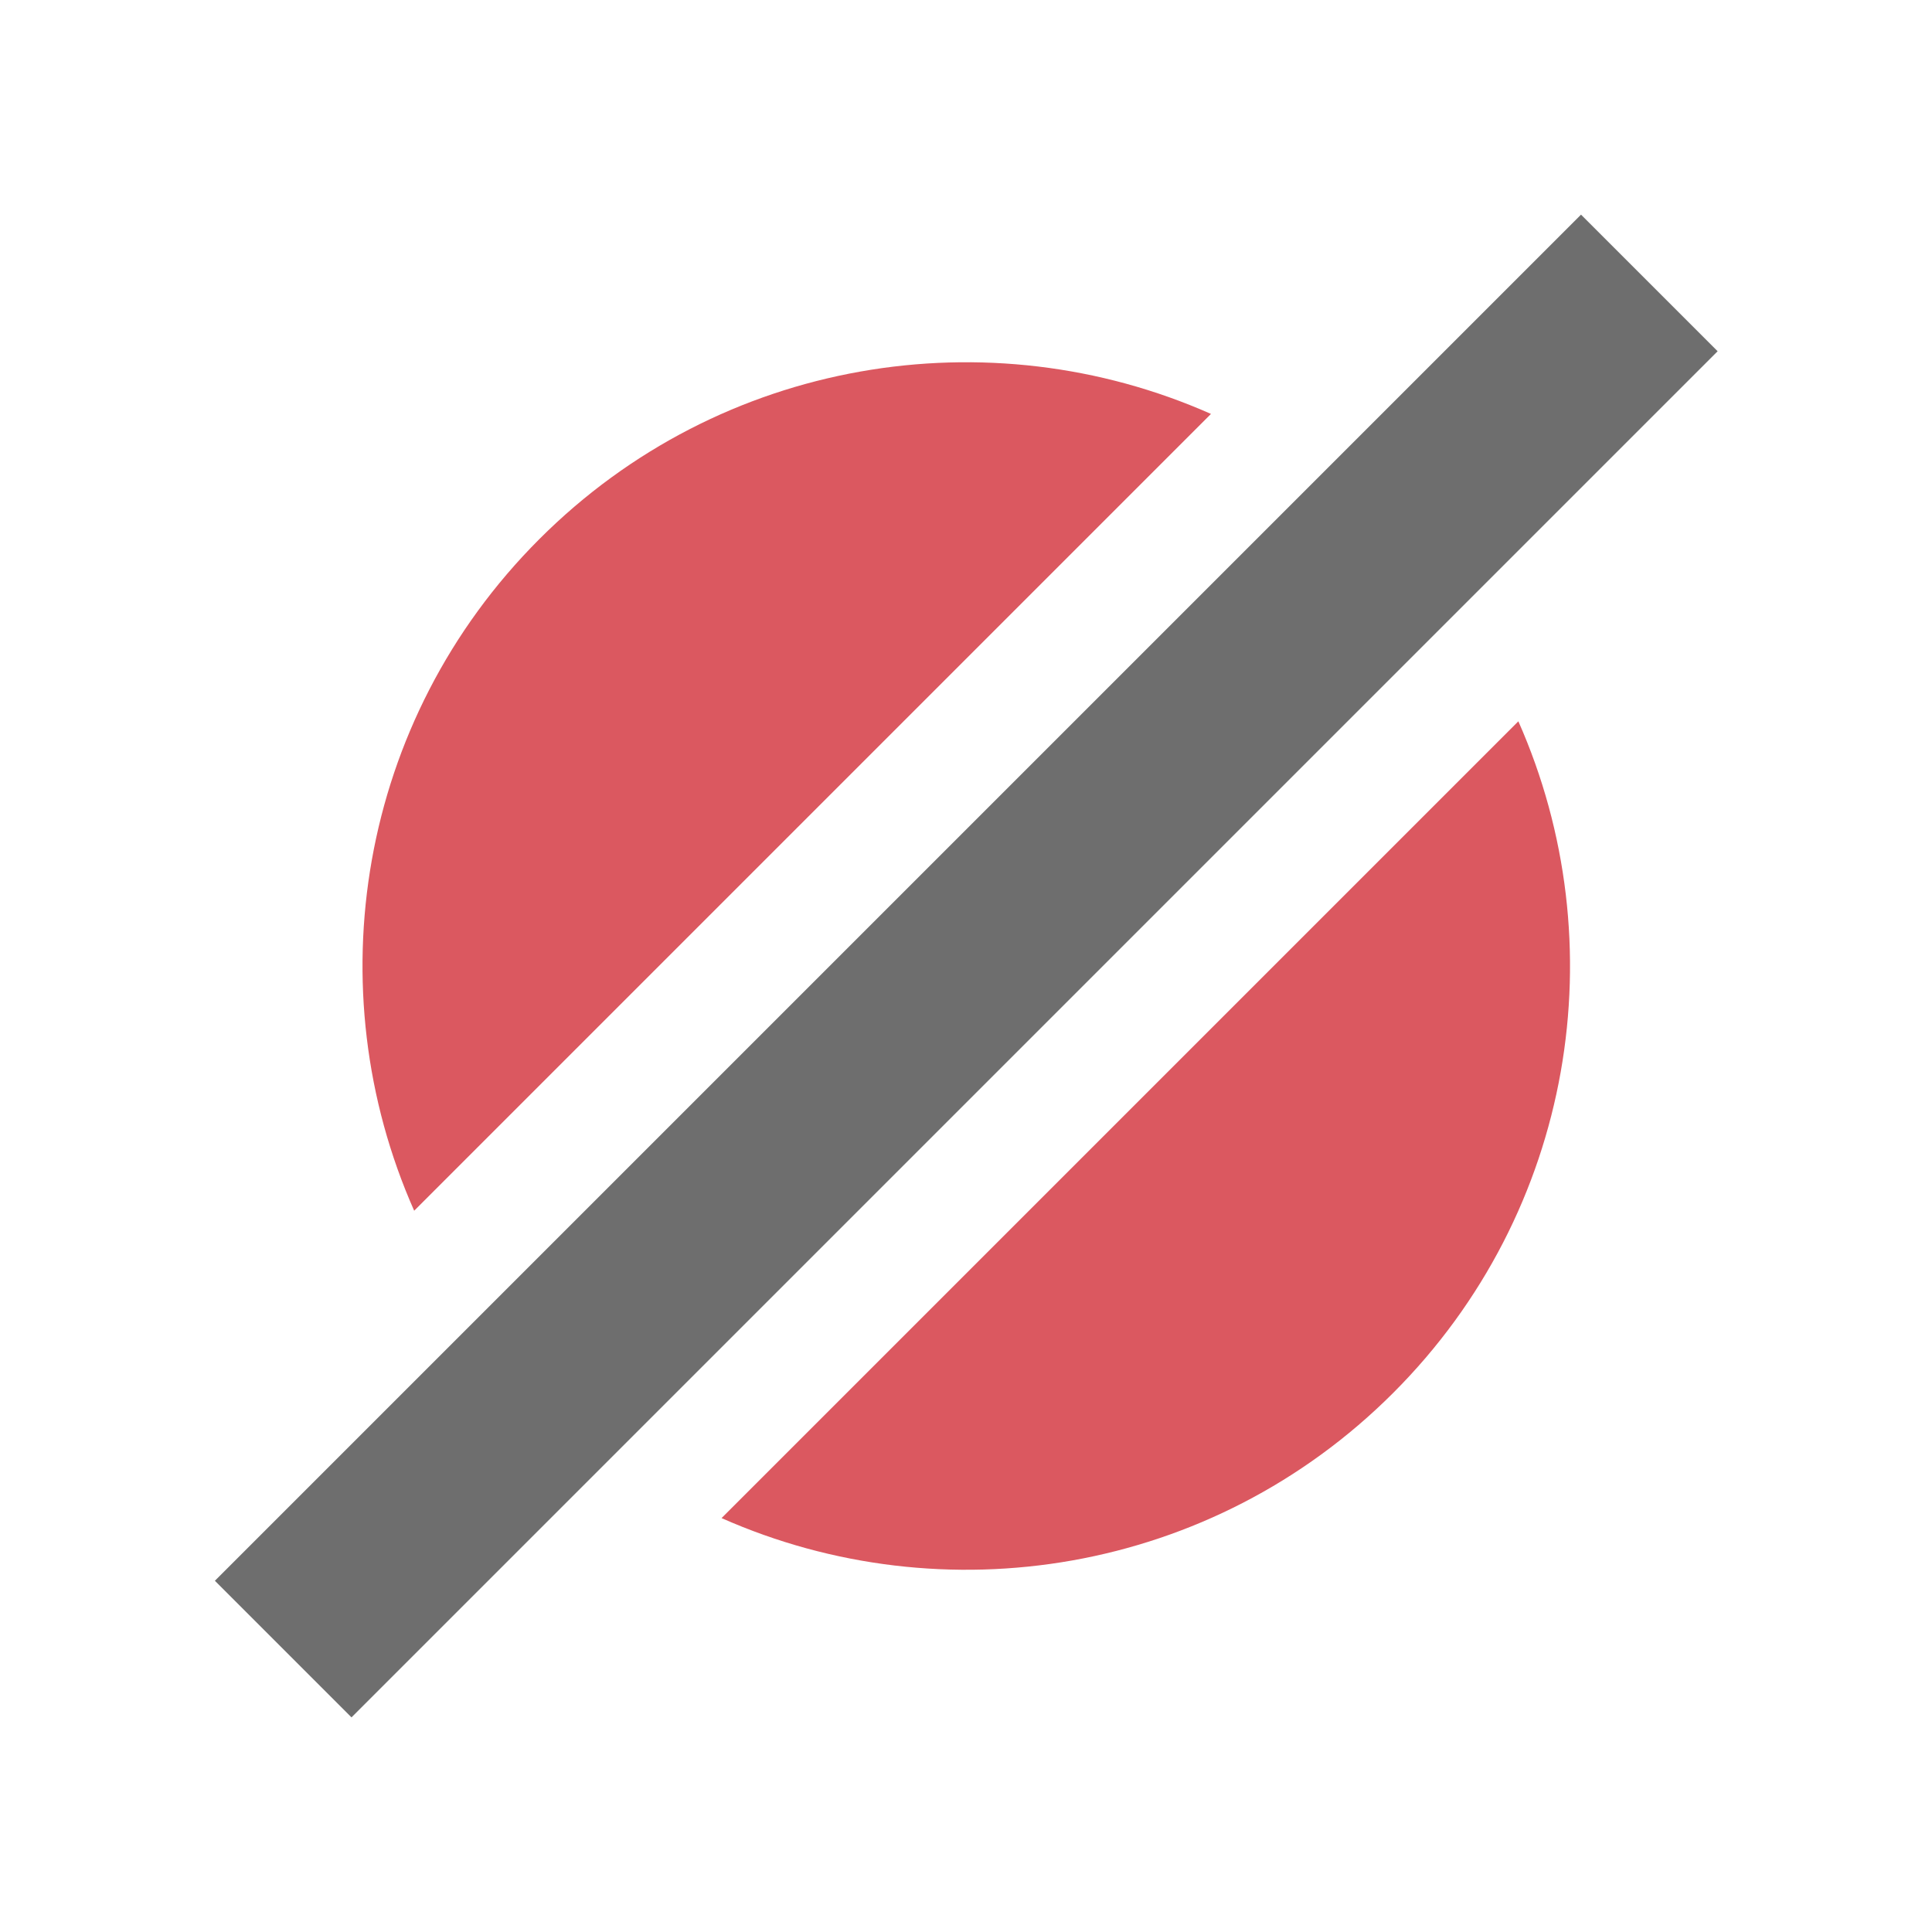
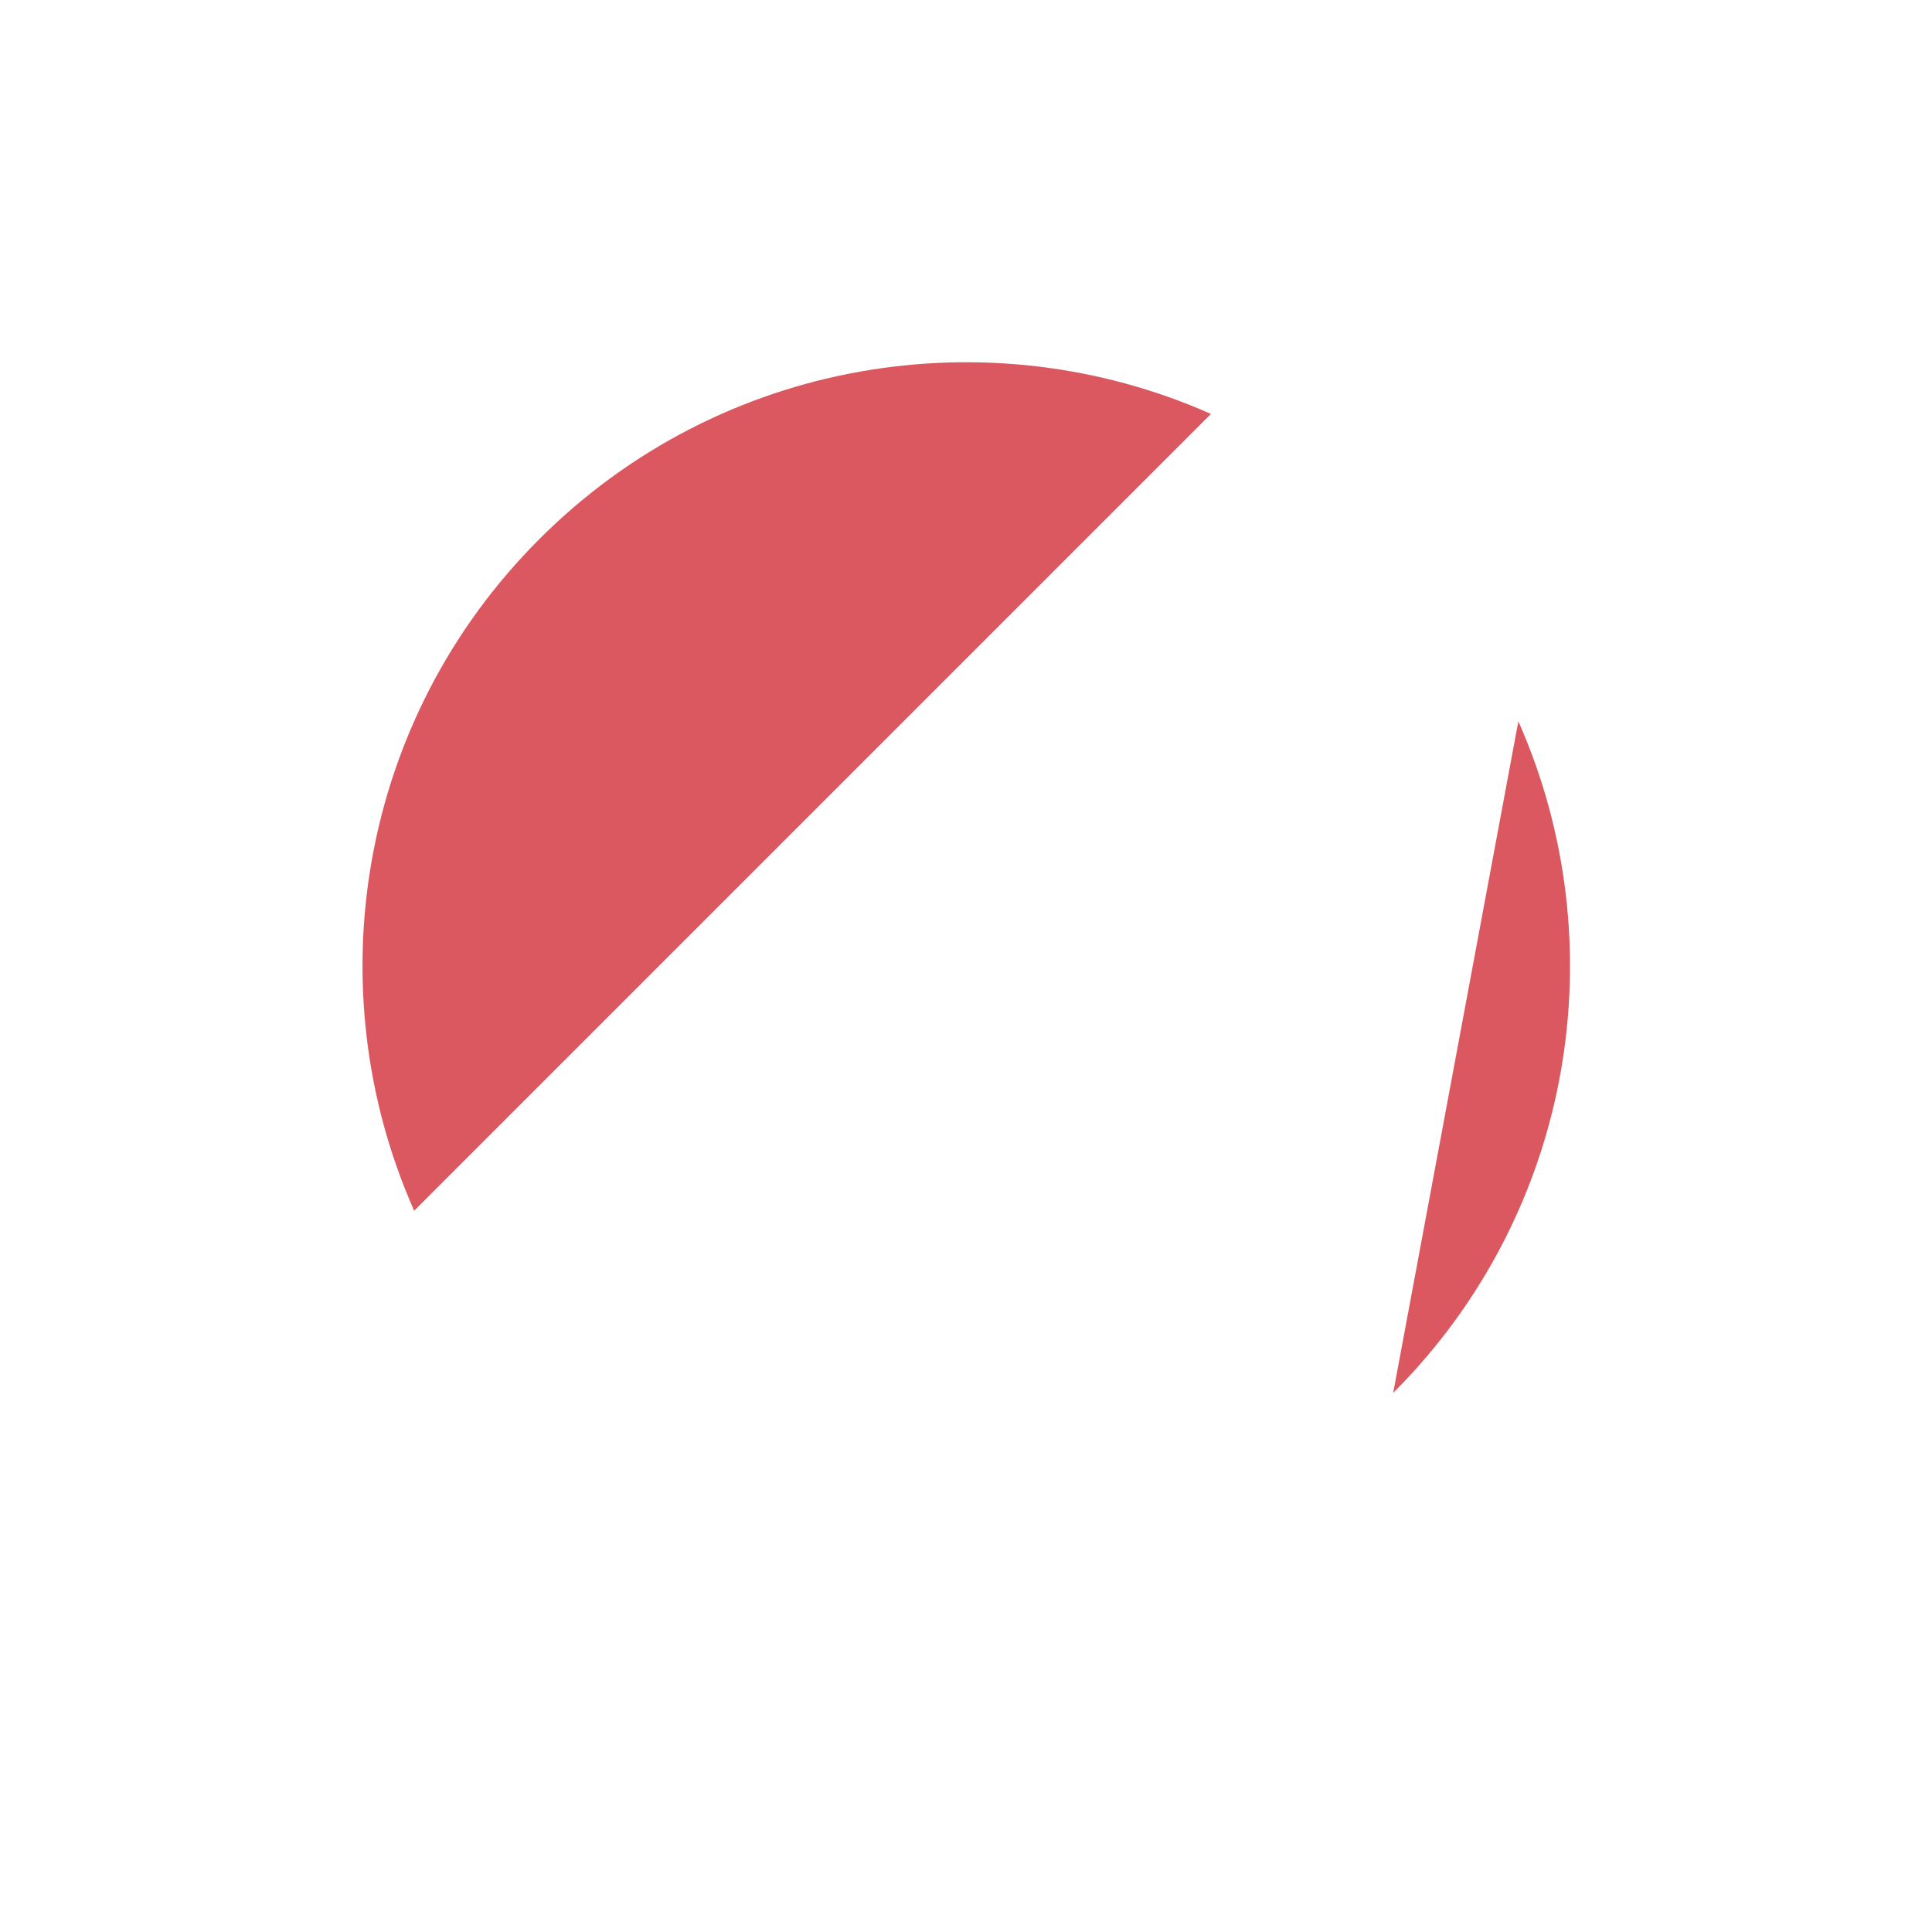
<svg xmlns="http://www.w3.org/2000/svg" width="16" height="16" viewBox="0 0 16 16">
  <g fill="none" fill-rule="evenodd" transform="rotate(45 6.501 11.624)">
-     <path fill="#DB5860" d="M3.2,12.666 C1.328,11.944 0,10.127 0,8 C0,5.873 1.328,4.056 3.2,3.334 L3.2,12.666 Z M6.8,3.334 C8.672,4.056 10,5.873 10,8 C10,10.127 8.672,11.944 6.8,12.666 L6.8,3.334 Z" />
-     <rect width="1.6" height="16" x="4.2" fill="#6E6E6E" />
+     <path fill="#DB5860" d="M3.2,12.666 C1.328,11.944 0,10.127 0,8 C0,5.873 1.328,4.056 3.2,3.334 L3.2,12.666 Z M6.8,3.334 C8.672,4.056 10,5.873 10,8 L6.8,3.334 Z" />
  </g>
</svg>